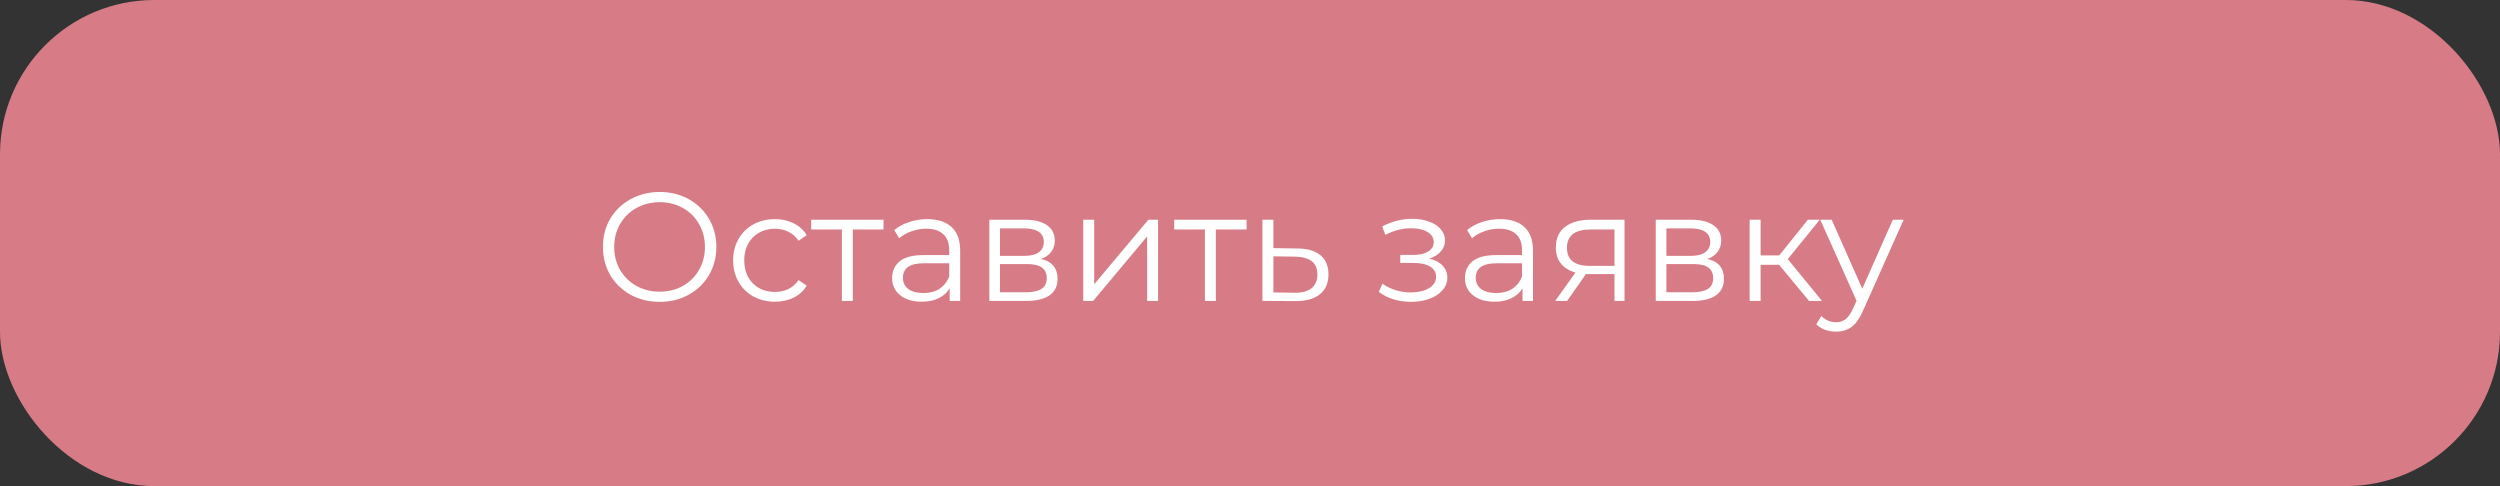
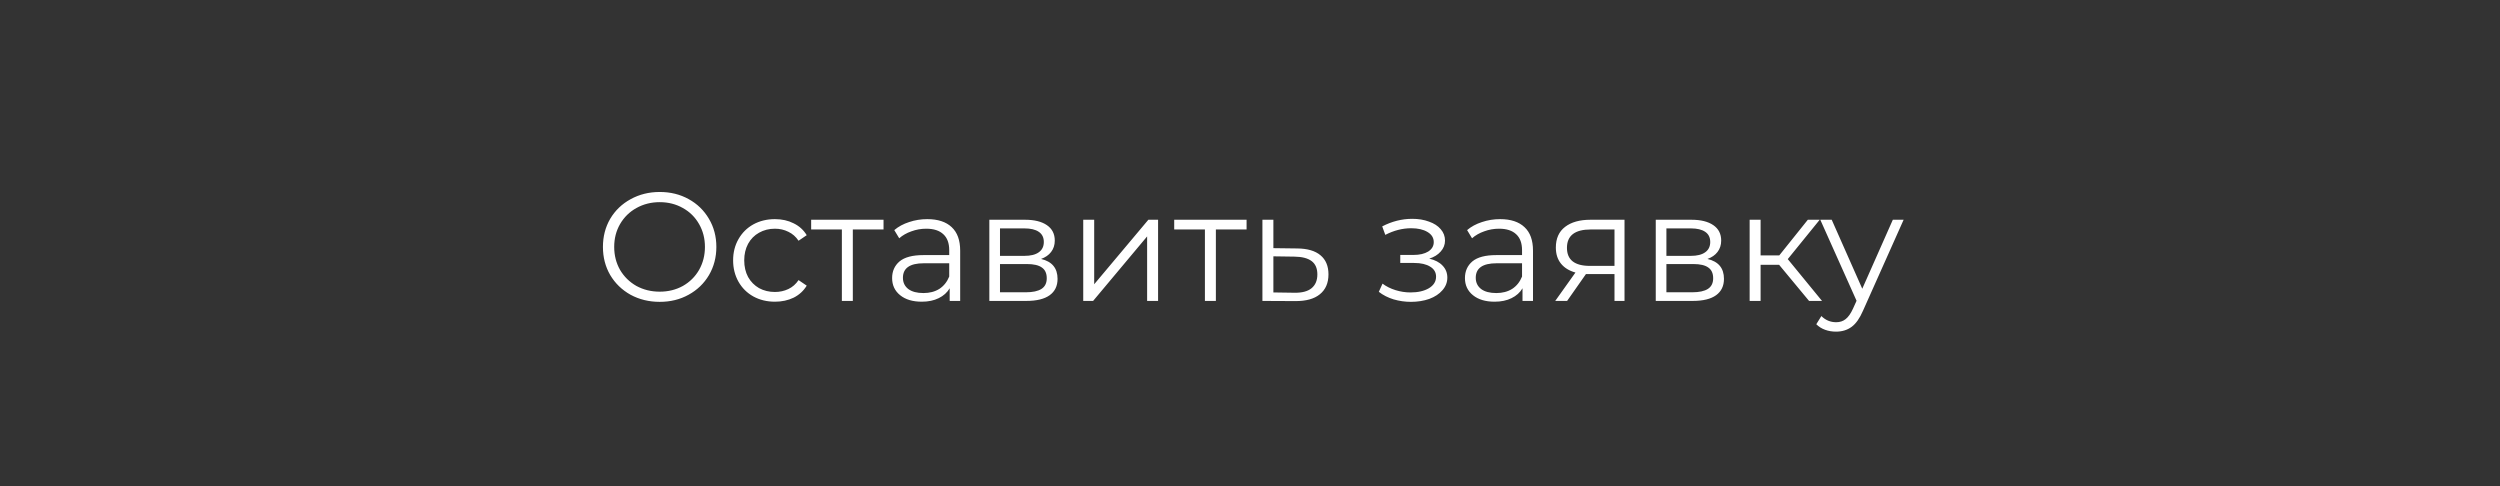
<svg xmlns="http://www.w3.org/2000/svg" width="324" height="63" viewBox="0 0 324 63" fill="none">
  <rect x="0" y="0" width="324" height="63" fill="#333333" stroke="none" />
-   <rect width="324" height="63" rx="20" fill="#D77C87" />
  <path d="M85.5 39.12C84.113 39.12 82.853 38.813 81.72 38.2C80.6 37.573 79.72 36.72 79.08 35.64C78.453 34.56 78.14 33.347 78.14 32C78.14 30.653 78.453 29.44 79.08 28.36C79.72 27.28 80.6 26.433 81.72 25.82C82.853 25.193 84.113 24.88 85.5 24.88C86.887 24.88 88.133 25.187 89.24 25.8C90.36 26.413 91.24 27.267 91.88 28.36C92.52 29.44 92.84 30.653 92.84 32C92.84 33.347 92.52 34.567 91.88 35.66C91.24 36.74 90.36 37.587 89.24 38.2C88.133 38.813 86.887 39.12 85.5 39.12ZM85.5 37.8C86.607 37.8 87.607 37.553 88.5 37.06C89.393 36.553 90.093 35.86 90.6 34.98C91.107 34.087 91.36 33.093 91.36 32C91.36 30.907 91.107 29.92 90.6 29.04C90.093 28.147 89.393 27.453 88.5 26.96C87.607 26.453 86.607 26.2 85.5 26.2C84.393 26.2 83.387 26.453 82.48 26.96C81.587 27.453 80.88 28.147 80.36 29.04C79.853 29.92 79.6 30.907 79.6 32C79.6 33.093 79.853 34.087 80.36 34.98C80.88 35.86 81.587 36.553 82.48 37.06C83.387 37.553 84.393 37.8 85.5 37.8ZM100.432 39.1C99.392 39.1 98.458 38.873 97.632 38.42C96.818 37.967 96.178 37.333 95.712 36.52C95.245 35.693 95.012 34.767 95.012 33.74C95.012 32.713 95.245 31.793 95.712 30.98C96.178 30.167 96.818 29.533 97.632 29.08C98.458 28.627 99.392 28.4 100.432 28.4C101.338 28.4 102.145 28.58 102.852 28.94C103.572 29.287 104.138 29.8 104.552 30.48L103.492 31.2C103.145 30.68 102.705 30.293 102.172 30.04C101.638 29.773 101.058 29.64 100.432 29.64C99.672 29.64 98.985 29.813 98.372 30.16C97.772 30.493 97.298 30.973 96.952 31.6C96.618 32.227 96.452 32.94 96.452 33.74C96.452 34.553 96.618 35.273 96.952 35.9C97.298 36.513 97.772 36.993 98.372 37.34C98.985 37.673 99.672 37.84 100.432 37.84C101.058 37.84 101.638 37.713 102.172 37.46C102.705 37.207 103.145 36.82 103.492 36.3L104.552 37.02C104.138 37.7 103.572 38.22 102.852 38.58C102.132 38.927 101.325 39.1 100.432 39.1ZM114.506 29.74H110.526V39H109.106V29.74H105.126V28.48H114.506V29.74ZM120.179 28.4C121.552 28.4 122.606 28.747 123.339 29.44C124.072 30.12 124.439 31.133 124.439 32.48V39H123.079V37.36C122.759 37.907 122.286 38.333 121.659 38.64C121.046 38.947 120.312 39.1 119.459 39.1C118.286 39.1 117.352 38.82 116.659 38.26C115.966 37.7 115.619 36.96 115.619 36.04C115.619 35.147 115.939 34.427 116.579 33.88C117.232 33.333 118.266 33.06 119.679 33.06H123.019V32.42C123.019 31.513 122.766 30.827 122.259 30.36C121.752 29.88 121.012 29.64 120.039 29.64C119.372 29.64 118.732 29.753 118.119 29.98C117.506 30.193 116.979 30.493 116.539 30.88L115.899 29.82C116.432 29.367 117.072 29.02 117.819 28.78C118.566 28.527 119.352 28.4 120.179 28.4ZM119.679 37.98C120.479 37.98 121.166 37.8 121.739 37.44C122.312 37.067 122.739 36.533 123.019 35.84V34.12H119.719C117.919 34.12 117.019 34.747 117.019 36C117.019 36.613 117.252 37.1 117.719 37.46C118.186 37.807 118.839 37.98 119.679 37.98ZM134.919 33.56C136.346 33.893 137.059 34.753 137.059 36.14C137.059 37.06 136.719 37.767 136.039 38.26C135.359 38.753 134.346 39 132.999 39H128.219V28.48H132.859C134.059 28.48 134.999 28.713 135.679 29.18C136.359 29.647 136.699 30.313 136.699 31.18C136.699 31.753 136.539 32.247 136.219 32.66C135.913 33.06 135.479 33.36 134.919 33.56ZM129.599 33.16H132.759C133.573 33.16 134.193 33.007 134.619 32.7C135.059 32.393 135.279 31.947 135.279 31.36C135.279 30.773 135.059 30.333 134.619 30.04C134.193 29.747 133.573 29.6 132.759 29.6H129.599V33.16ZM132.939 37.88C133.846 37.88 134.526 37.733 134.979 37.44C135.433 37.147 135.659 36.687 135.659 36.06C135.659 35.433 135.453 34.973 135.039 34.68C134.626 34.373 133.973 34.22 133.079 34.22H129.599V37.88H132.939ZM140.387 28.48H141.807V36.84L148.827 28.48H150.087V39H148.667V30.64L141.667 39H140.387V28.48ZM161.557 29.74H157.577V39H156.157V29.74H152.177V28.48H161.557V29.74ZM168.13 32.2C169.45 32.213 170.45 32.507 171.13 33.08C171.823 33.653 172.17 34.48 172.17 35.56C172.17 36.68 171.797 37.54 171.05 38.14C170.317 38.74 169.25 39.033 167.85 39.02L163.61 39V28.48H165.03V32.16L168.13 32.2ZM167.77 37.94C168.743 37.953 169.477 37.76 169.97 37.36C170.477 36.947 170.73 36.347 170.73 35.56C170.73 34.787 170.483 34.213 169.99 33.84C169.497 33.467 168.757 33.273 167.77 33.26L165.03 33.22V37.9L167.77 37.94ZM185.234 33.52C185.98 33.693 186.554 33.993 186.954 34.42C187.367 34.847 187.574 35.367 187.574 35.98C187.574 36.593 187.36 37.14 186.934 37.62C186.52 38.1 185.954 38.473 185.234 38.74C184.514 38.993 183.72 39.12 182.854 39.12C182.094 39.12 181.347 39.013 180.614 38.8C179.88 38.573 179.24 38.247 178.694 37.82L179.174 36.76C179.654 37.12 180.214 37.4 180.854 37.6C181.494 37.8 182.14 37.9 182.794 37.9C183.767 37.9 184.56 37.72 185.174 37.36C185.8 36.987 186.114 36.487 186.114 35.86C186.114 35.3 185.86 34.867 185.354 34.56C184.847 34.24 184.154 34.08 183.274 34.08H181.474V33.04H183.194C183.98 33.04 184.614 32.893 185.094 32.6C185.574 32.293 185.814 31.887 185.814 31.38C185.814 30.82 185.54 30.38 184.994 30.06C184.46 29.74 183.76 29.58 182.894 29.58C181.76 29.58 180.64 29.867 179.534 30.44L179.134 29.34C180.387 28.687 181.687 28.36 183.034 28.36C183.834 28.36 184.554 28.48 185.194 28.72C185.847 28.947 186.354 29.273 186.714 29.7C187.087 30.127 187.274 30.62 187.274 31.18C187.274 31.713 187.087 32.187 186.714 32.6C186.354 33.013 185.86 33.32 185.234 33.52ZM194.417 28.4C195.791 28.4 196.844 28.747 197.577 29.44C198.311 30.12 198.677 31.133 198.677 32.48V39H197.317V37.36C196.997 37.907 196.524 38.333 195.897 38.64C195.284 38.947 194.551 39.1 193.697 39.1C192.524 39.1 191.591 38.82 190.897 38.26C190.204 37.7 189.857 36.96 189.857 36.04C189.857 35.147 190.177 34.427 190.817 33.88C191.471 33.333 192.504 33.06 193.917 33.06H197.257V32.42C197.257 31.513 197.004 30.827 196.497 30.36C195.991 29.88 195.251 29.64 194.277 29.64C193.611 29.64 192.971 29.753 192.357 29.98C191.744 30.193 191.217 30.493 190.777 30.88L190.137 29.82C190.671 29.367 191.311 29.02 192.057 28.78C192.804 28.527 193.591 28.4 194.417 28.4ZM193.917 37.98C194.717 37.98 195.404 37.8 195.977 37.44C196.551 37.067 196.977 36.533 197.257 35.84V34.12H193.957C192.157 34.12 191.257 34.747 191.257 36C191.257 36.613 191.491 37.1 191.957 37.46C192.424 37.807 193.077 37.98 193.917 37.98ZM210.537 28.48V39H209.238V35.52H205.938H205.538L203.098 39H201.558L204.178 35.32C203.364 35.093 202.738 34.707 202.298 34.16C201.858 33.613 201.638 32.92 201.638 32.08C201.638 30.907 202.038 30.013 202.838 29.4C203.638 28.787 204.731 28.48 206.118 28.48H210.537ZM203.077 32.12C203.077 33.68 204.071 34.46 206.058 34.46H209.238V29.74H206.158C204.104 29.74 203.077 30.533 203.077 32.12ZM221.286 33.56C222.713 33.893 223.426 34.753 223.426 36.14C223.426 37.06 223.086 37.767 222.406 38.26C221.726 38.753 220.713 39 219.366 39H214.586V28.48H219.226C220.426 28.48 221.366 28.713 222.046 29.18C222.726 29.647 223.066 30.313 223.066 31.18C223.066 31.753 222.906 32.247 222.586 32.66C222.28 33.06 221.846 33.36 221.286 33.56ZM215.966 33.16H219.126C219.94 33.16 220.56 33.007 220.986 32.7C221.426 32.393 221.646 31.947 221.646 31.36C221.646 30.773 221.426 30.333 220.986 30.04C220.56 29.747 219.94 29.6 219.126 29.6H215.966V33.16ZM219.306 37.88C220.213 37.88 220.893 37.733 221.346 37.44C221.8 37.147 222.026 36.687 222.026 36.06C222.026 35.433 221.82 34.973 221.406 34.68C220.993 34.373 220.34 34.22 219.446 34.22H215.966V37.88H219.306ZM230.574 34.32H228.174V39H226.754V28.48H228.174V33.1H230.594L234.294 28.48H235.834L231.694 33.58L236.134 39H234.454L230.574 34.32ZM246.71 28.48L241.45 40.26C241.023 41.247 240.53 41.947 239.97 42.36C239.41 42.773 238.737 42.98 237.95 42.98C237.443 42.98 236.97 42.9 236.53 42.74C236.09 42.58 235.71 42.34 235.39 42.02L236.05 40.96C236.583 41.493 237.223 41.76 237.97 41.76C238.45 41.76 238.857 41.627 239.19 41.36C239.537 41.093 239.857 40.64 240.15 40L240.61 38.98L235.91 28.48H237.39L241.35 37.42L245.31 28.48H246.71Z" fill="white" />
</svg>